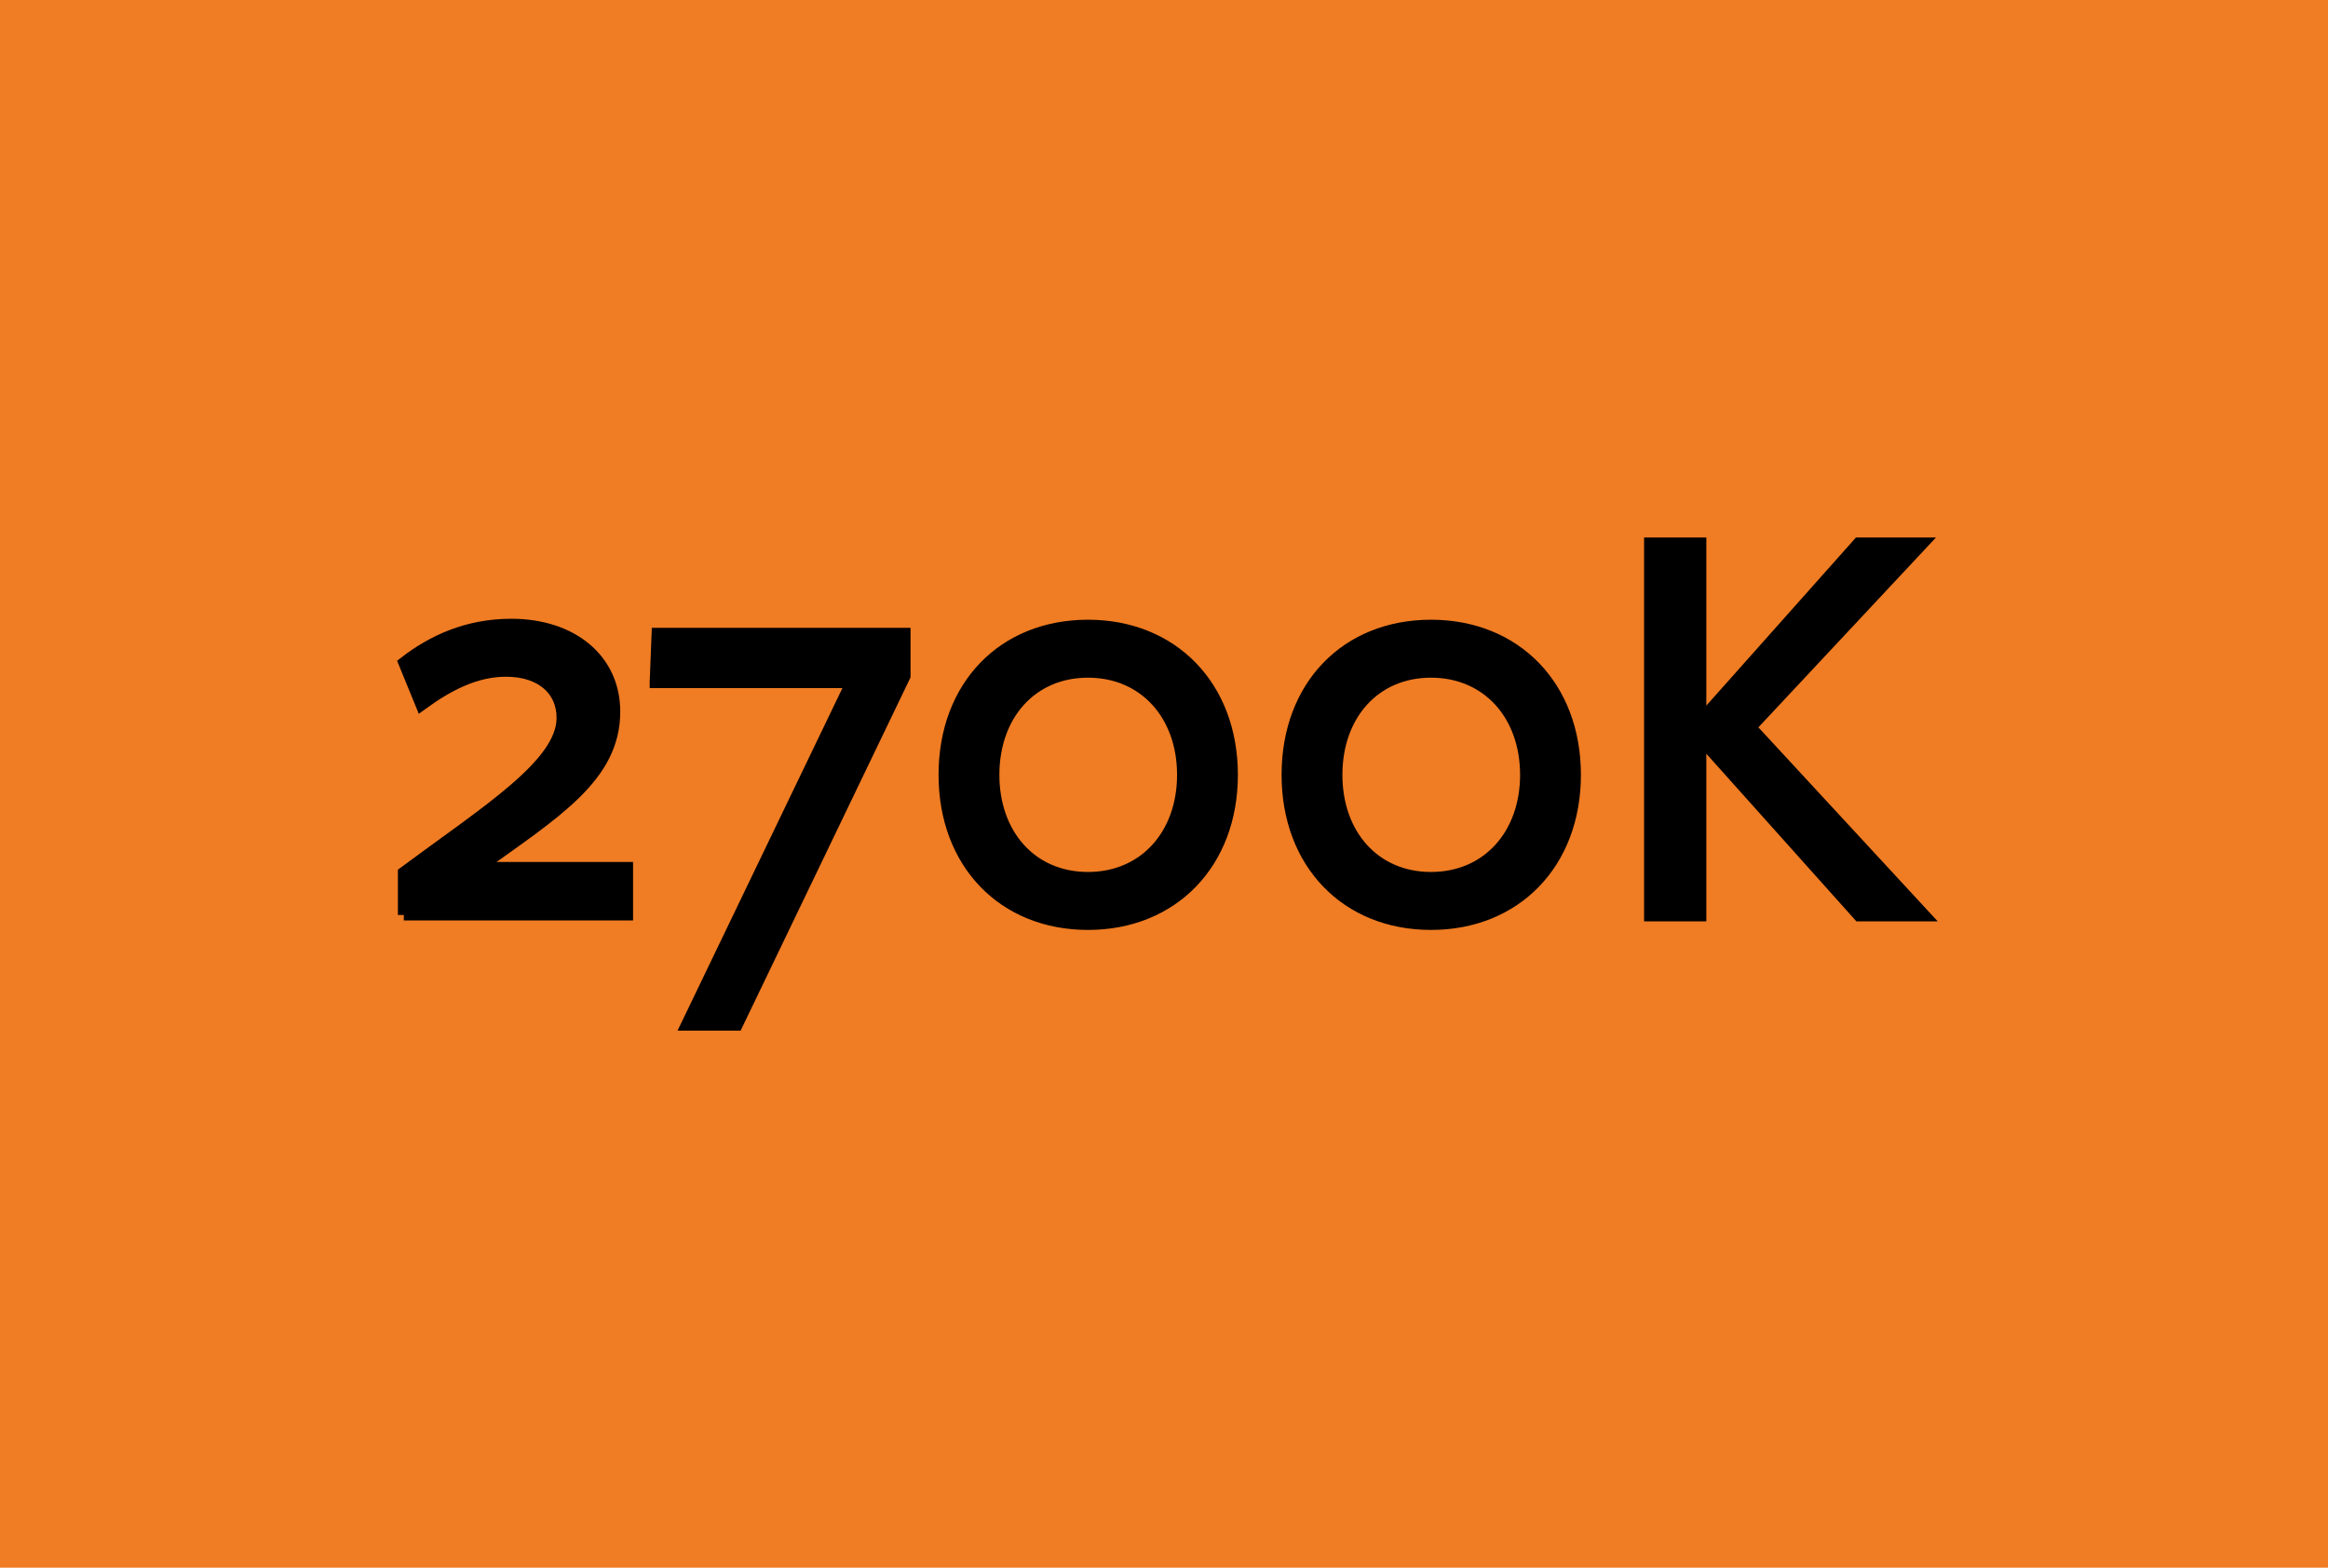
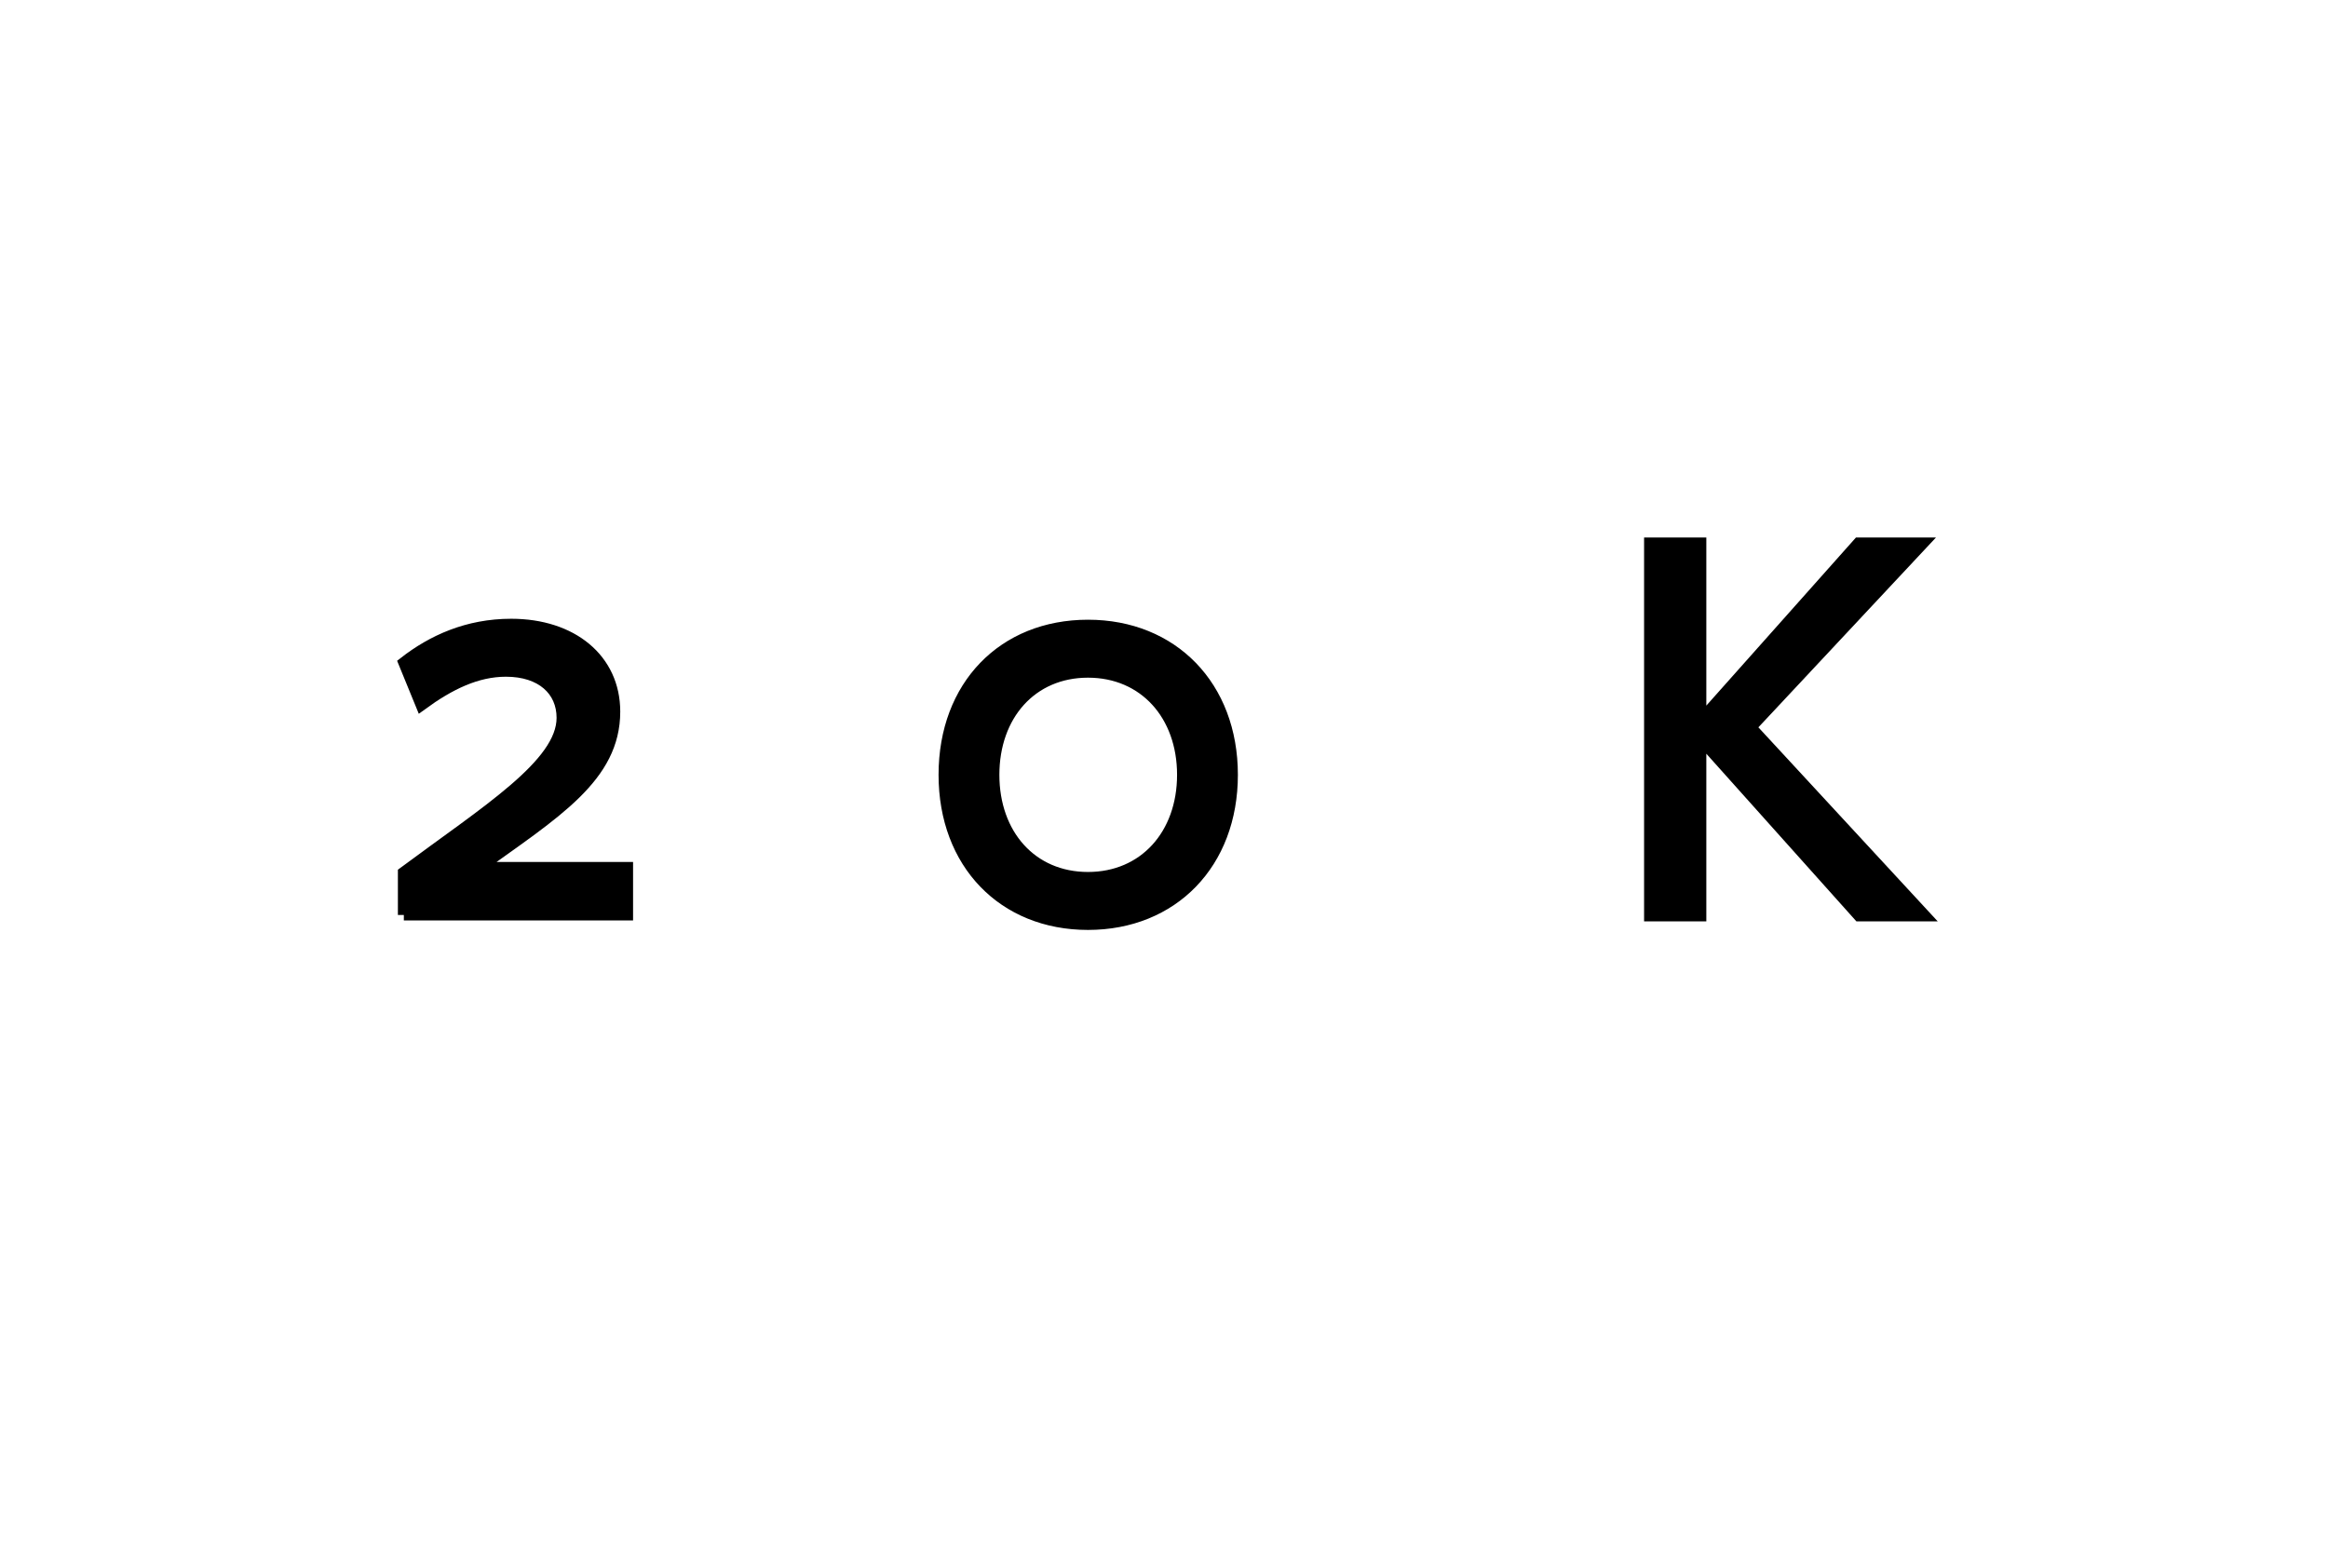
<svg xmlns="http://www.w3.org/2000/svg" version="1.1" x="0px" y="0px" width="49" height="33" viewBox="0 0 49 33" style="enable-background:new 0 0 49 33;" xml:space="preserve">
  <style type="text/css">
	.st0{fill:url(#SVGID_1_);}
	.st1{fill:#F07C23;}
	.st2{fill:#FFCF01;}
	.st3{fill:#F3DF71;}
	.st4{fill:#98D2E5;}
	.st5{fill:url(#SVGID_00000091731107739231400930000012239891406213081486_);}
	.st6{fill:url(#SVGID_00000057828106298747340300000005527947780620317847_);}
	.st7{fill:#9BBFBE;}
	.st8{fill:#DFDFDE;}
	.st9{fill:#FFFFFF;}
	.st10{fill:url(#SVGID_00000098913364156272643830000009666858541111605420_);}
	.st11{fill:url(#SVGID_00000096018250670800980110000009211418491367890364_);}
	.st12{fill:url(#SVGID_00000098196692798258649600000005288712733476577974_);}
	.st13{fill:url(#SVGID_00000034060595512814291160000011434379181456860816_);}
	.st14{fill:url(#SVGID_00000138572205000379369770000017373844941403523724_);}
	.st15{fill:url(#SVGID_00000122693192889262997780000006628889096513524648_);}
	.st16{fill:url(#SVGID_00000030484707077886364850000001902650852183481239_);}
	.st17{fill:url(#SVGID_00000101781930211310995170000004916225396081922208_);}
	.st18{fill:none;stroke:#ED1C24;stroke-miterlimit:10;}
	.st19{fill:url(#SVGID_00000170982455203287608760000016479077098657817021_);}
	.st20{stroke:#000000;stroke-width:0.25;stroke-miterlimit:10;}
	.st21{fill:url(#SVGID_00000007422218791422319150000009976778952572152452_);}
	.st22{fill:url(#SVGID_00000000917353073524756360000000066221665901111486_);}
	.st23{fill:url(#SVGID_00000093170126376026375410000008559703260191092362_);}
	.st24{display:none;}
</style>
  <g id="Laag_1">
</g>
  <g id="FINAL">
-     <rect x="-306.32" y="-259.58" class="st18" width="557.23" height="905.61" />
-     <rect x="-0.5" y="-0.5" class="st1" width="50" height="34" />
    <g>
      <path class="st20" d="M8.5,19.26v-0.89c1.75-1.3,3.34-2.28,3.34-3.26c0-0.58-0.44-0.99-1.19-0.99c-0.62,0-1.19,0.28-1.78,0.71    l-0.36-0.88c0.59-0.46,1.33-0.8,2.25-0.8c1.28,0,2.17,0.73,2.17,1.83c0,1.37-1.24,2.12-2.87,3.29h3.14v0.98H8.5z" />
-       <path class="st20" d="M13.8,14.35l0.04-1.01h5.2v0.89l-3.53,7.34h-1.05l3.47-7.21H13.8z" />
      <path class="st20" d="M22.9,19.45c-1.78,0-3.02-1.28-3.02-3.14c0-1.87,1.24-3.14,3.02-3.14s3.03,1.28,3.03,3.14    C25.93,18.17,24.68,19.45,22.9,19.45z M22.9,14.14c-1.19,0-1.99,0.91-1.99,2.17s0.8,2.17,1.99,2.17s2-0.91,2-2.17    S24.09,14.14,22.9,14.14z" />
-       <path class="st20" d="M30.12,19.45c-1.78,0-3.02-1.28-3.02-3.14c0-1.87,1.24-3.14,3.02-3.14c1.78,0,3.03,1.28,3.03,3.14    C33.15,18.17,31.9,19.45,30.12,19.45z M30.12,14.14c-1.19,0-1.99,0.91-1.99,2.17s0.8,2.17,1.99,2.17c1.19,0,2-0.91,2-2.17    S31.31,14.14,30.12,14.14z" />
      <path class="st20" d="M35.8,15.17l3.32-3.73h1.34l-3.62,3.87l3.66,3.96h-1.37l-3.33-3.72h-0.01c0,0.69,0,3.72,0,3.72h-1.06v-7.83    h1.06c0,0,0,3.72,0,3.73H35.8z" />
    </g>
  </g>
  <g id="Laag_2" class="st24">
</g>
</svg>